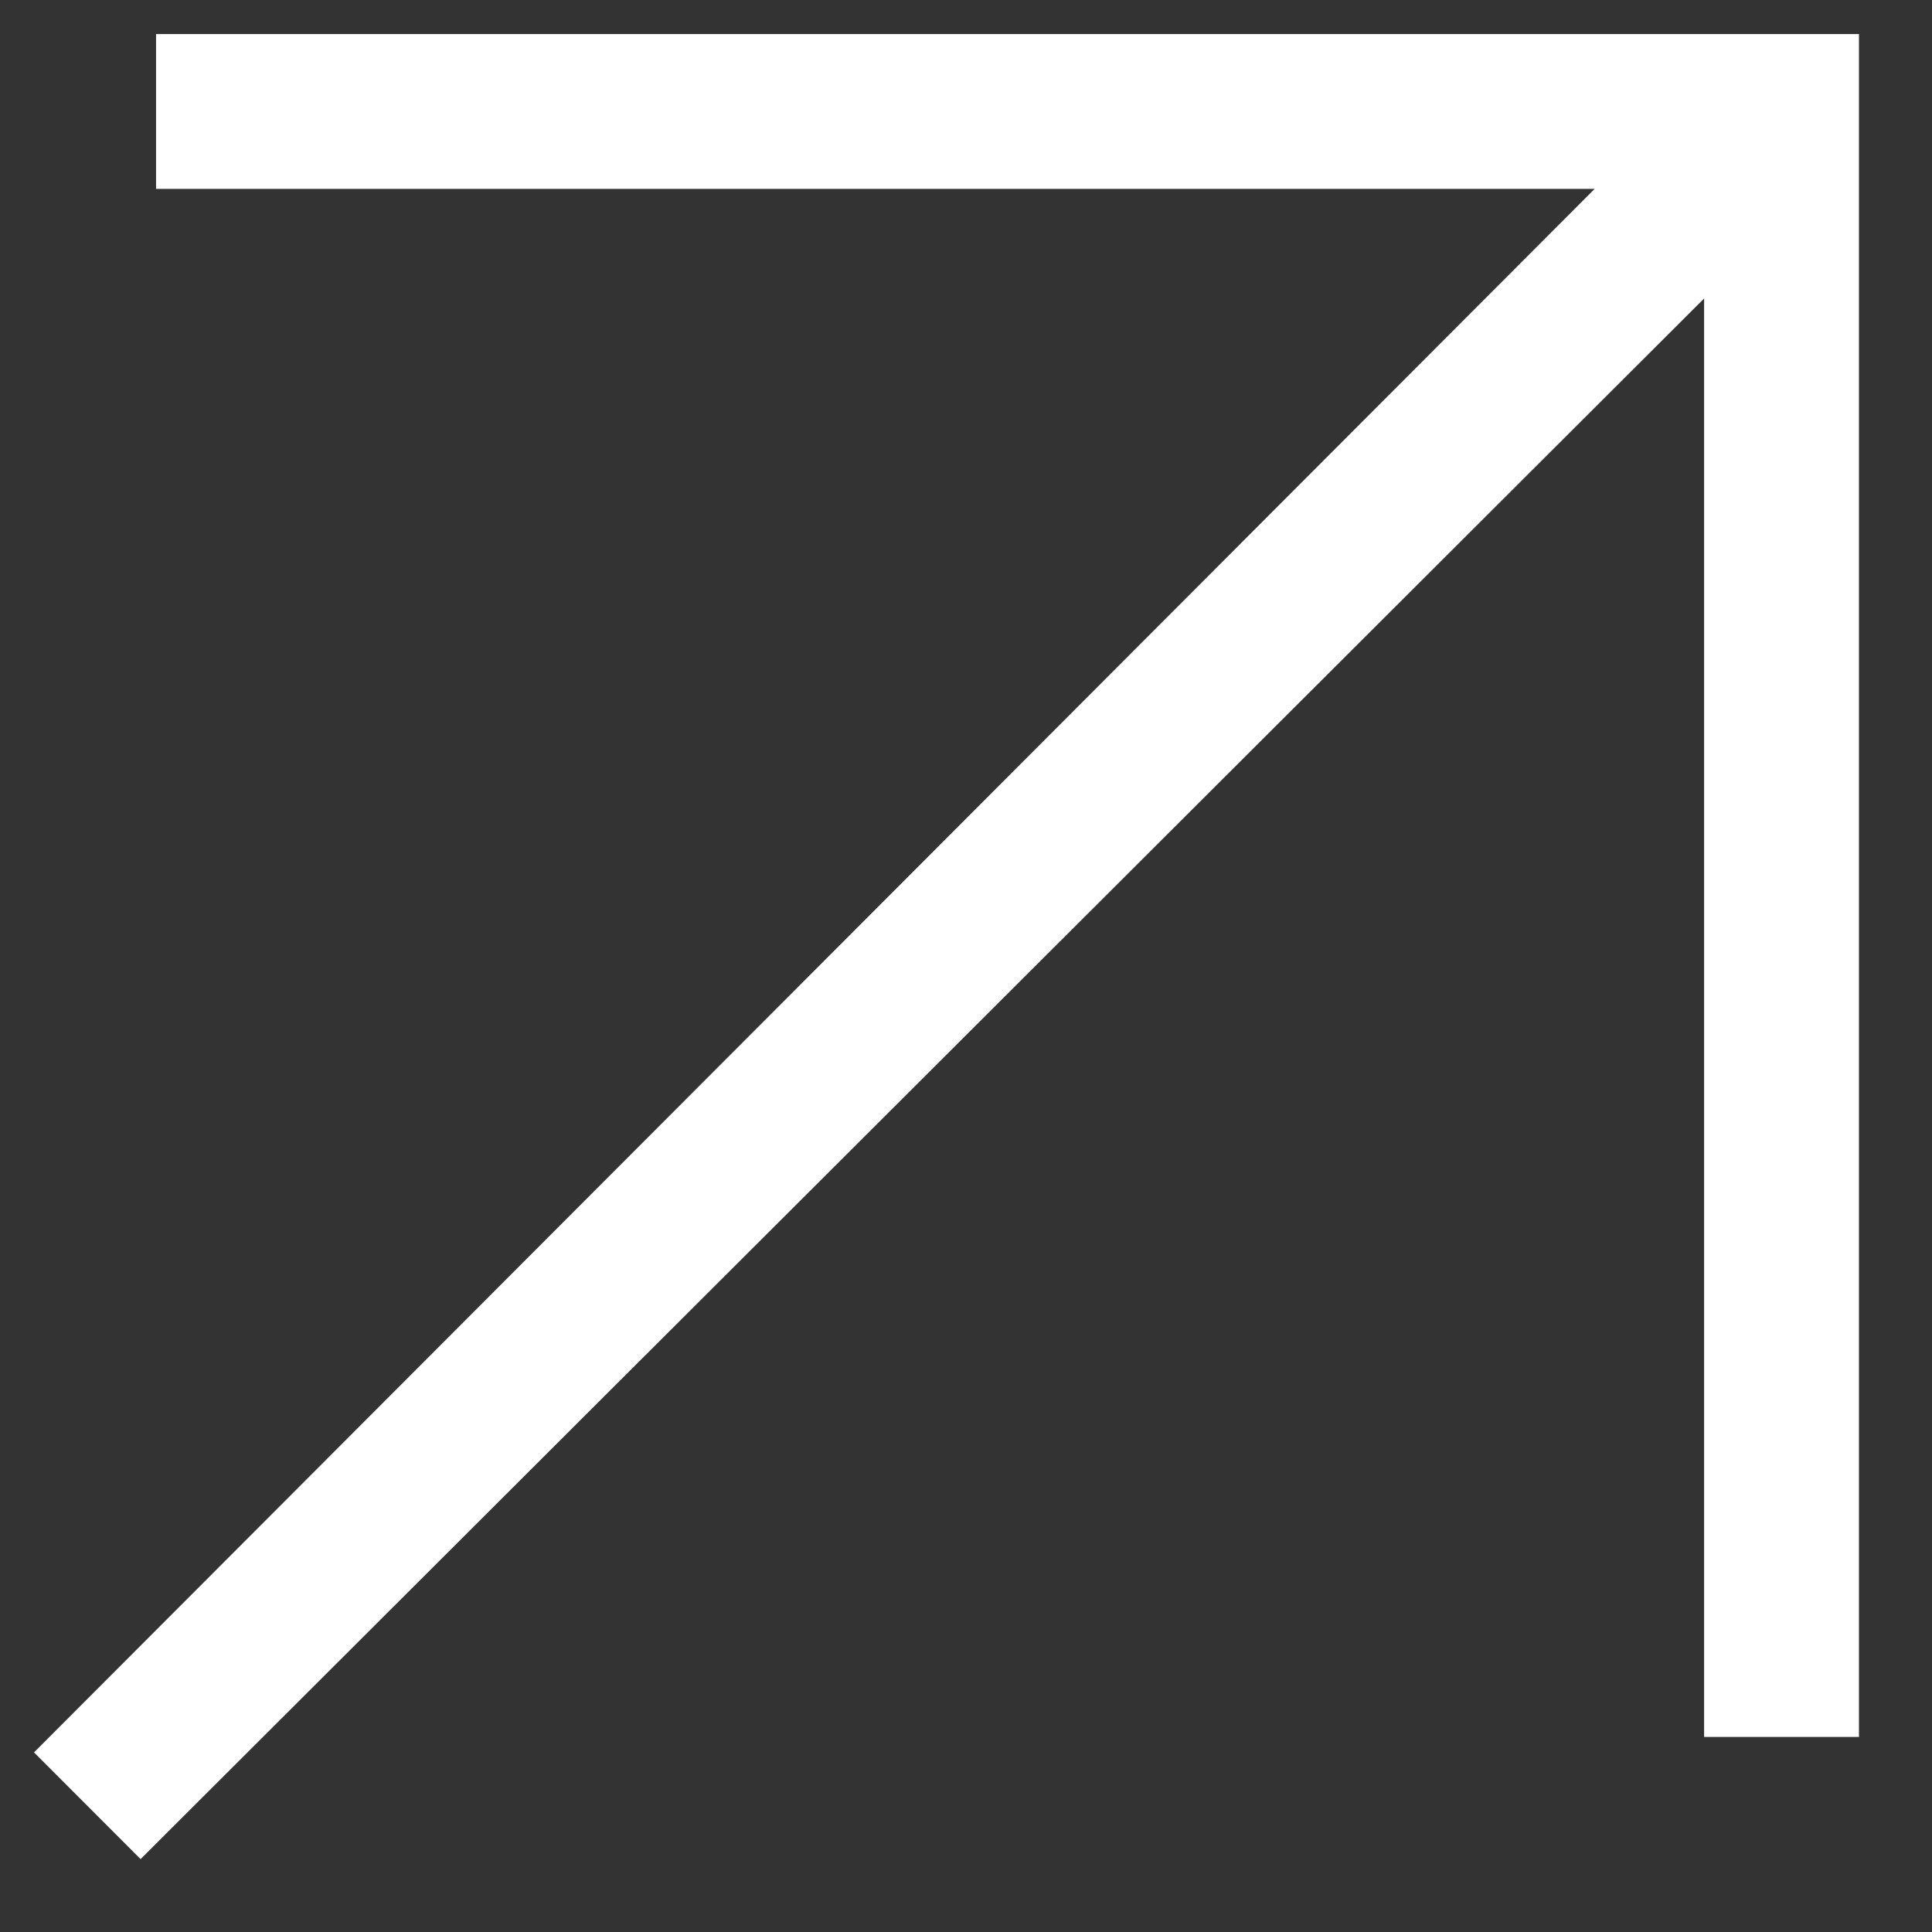
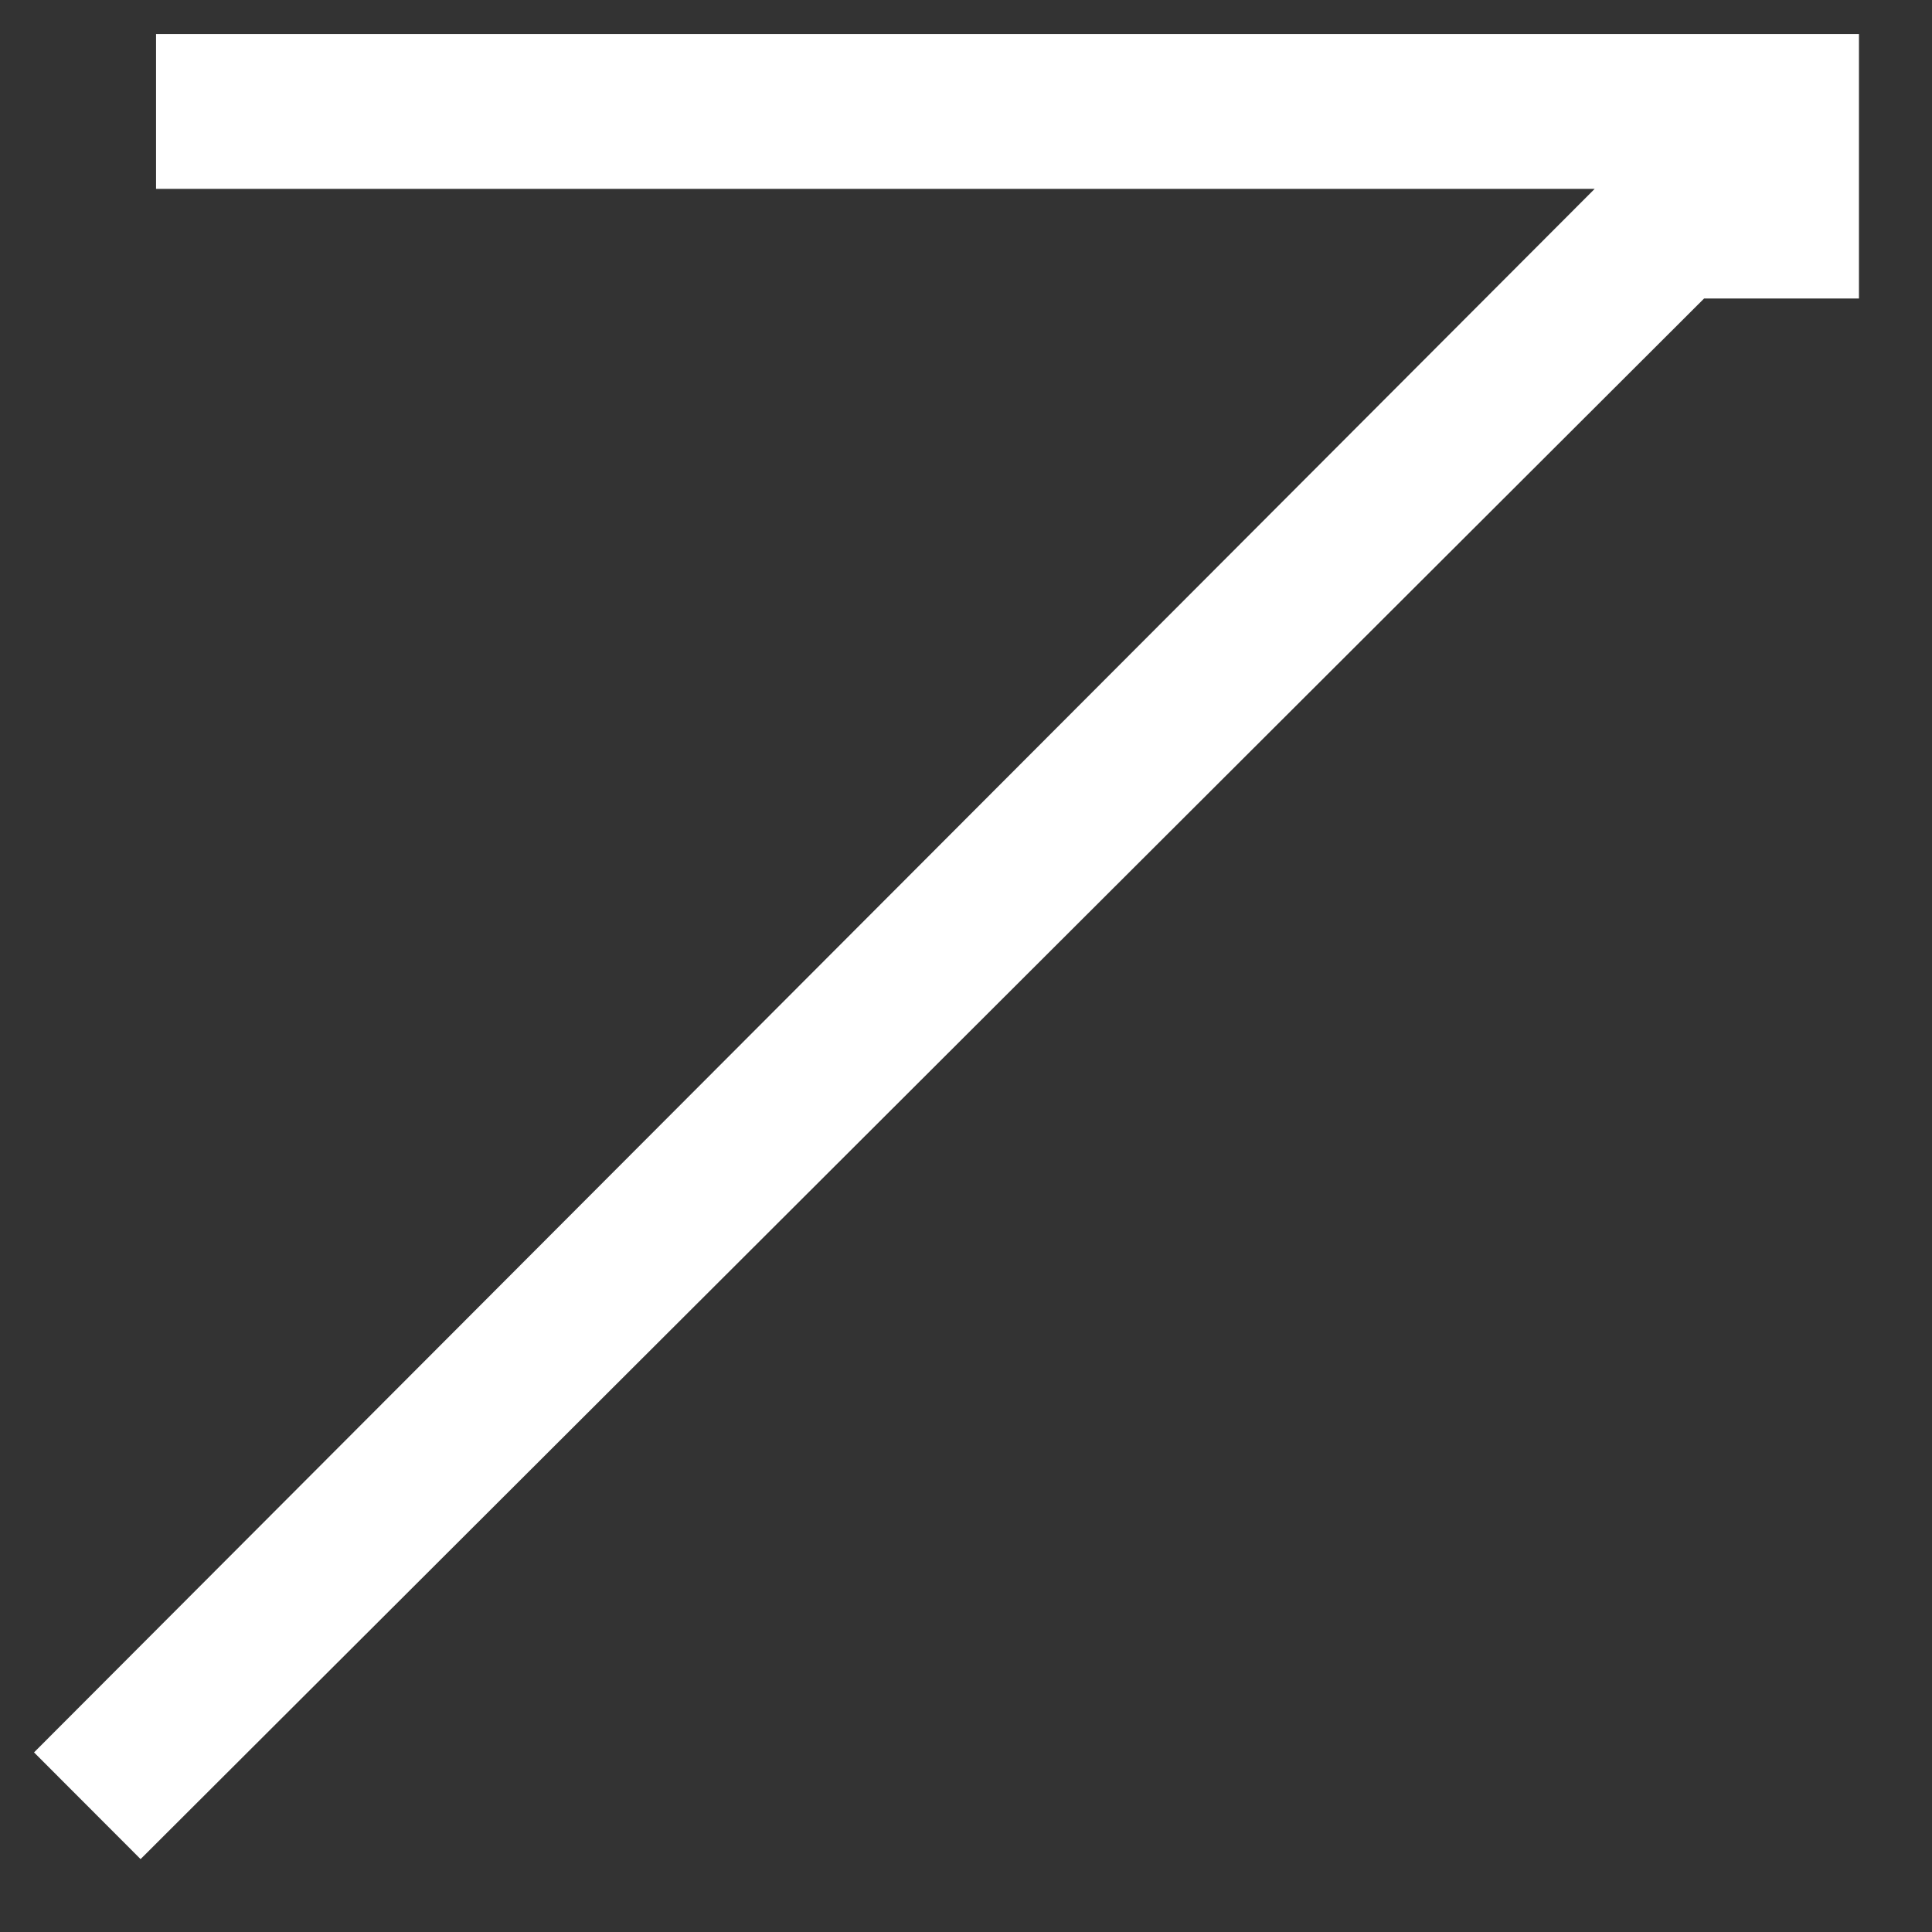
<svg xmlns="http://www.w3.org/2000/svg" width="26" height="26" viewBox="0 0 26 26" fill="none">
  <rect x="0" y="0" width="26" height="26" fill="#333333" stroke="none" />
-   <path d="M1.892 25.019L22.933 4.017V23.375H25.017V0.458H2.1V2.542H21.46L0.458 23.583L1.892 25.019Z" fill="white" />
+   <path d="M1.892 25.019L22.933 4.017H25.017V0.458H2.1V2.542H21.46L0.458 23.583L1.892 25.019Z" fill="white" />
</svg>